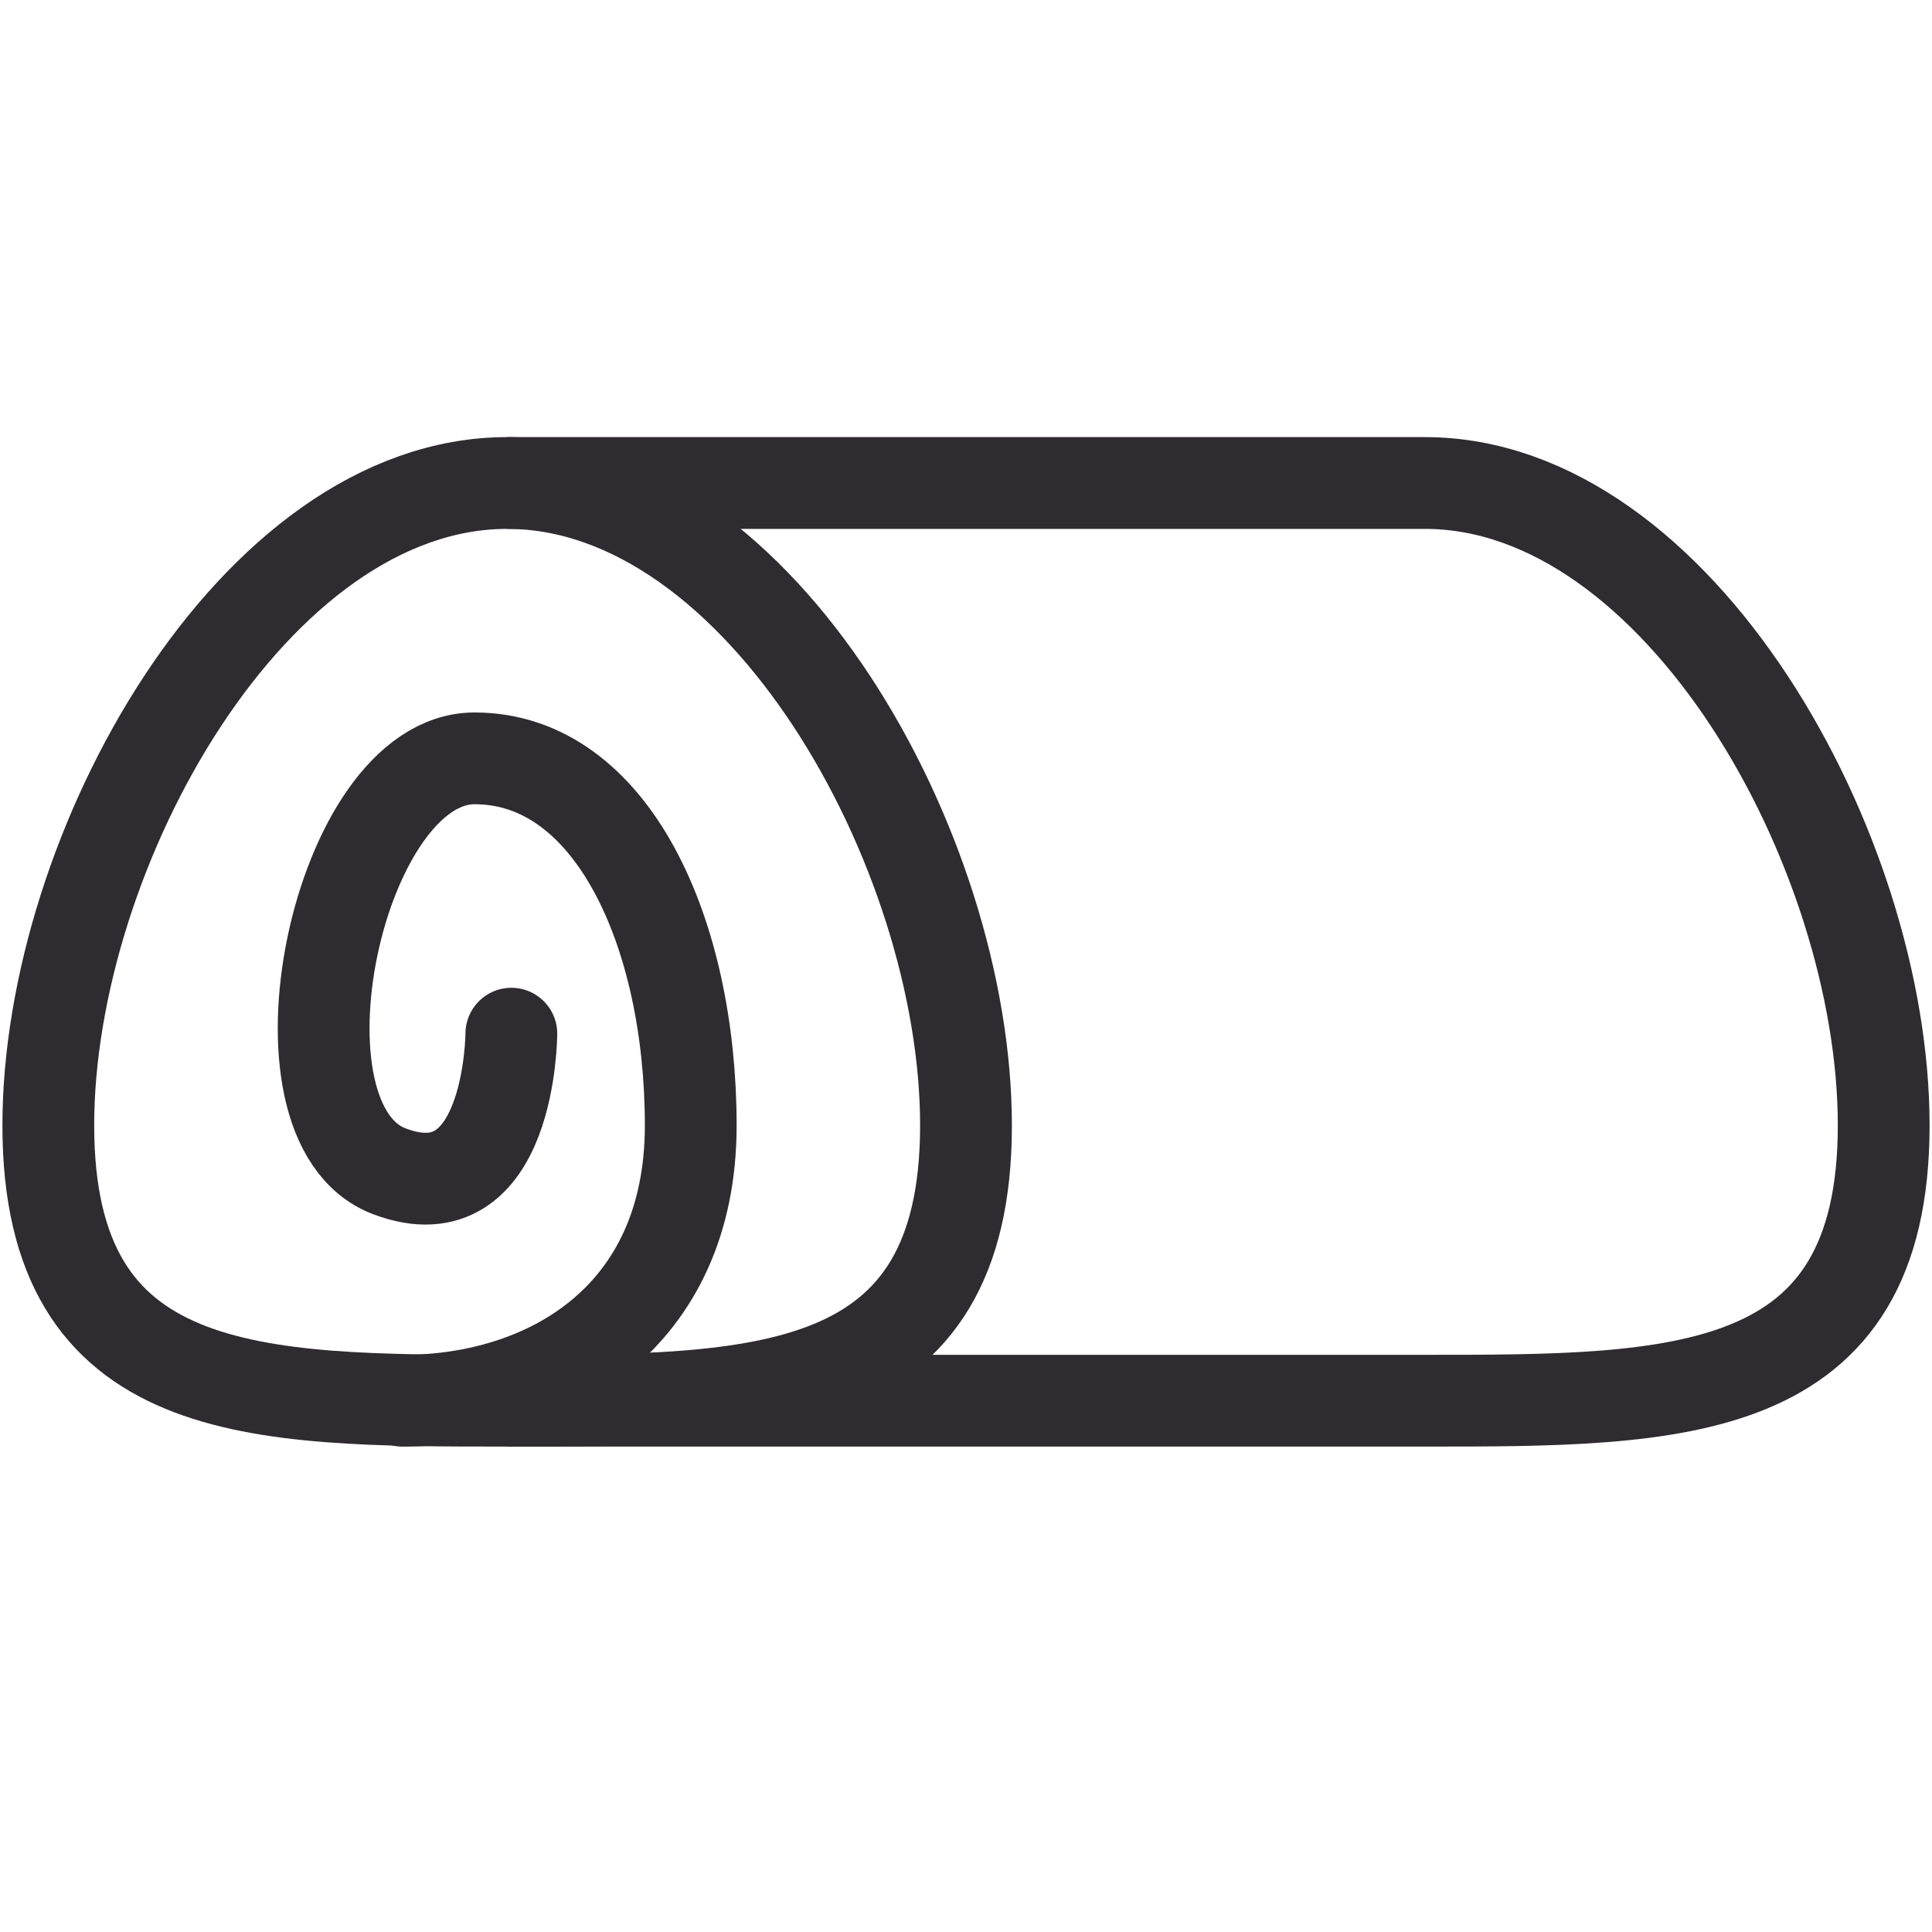
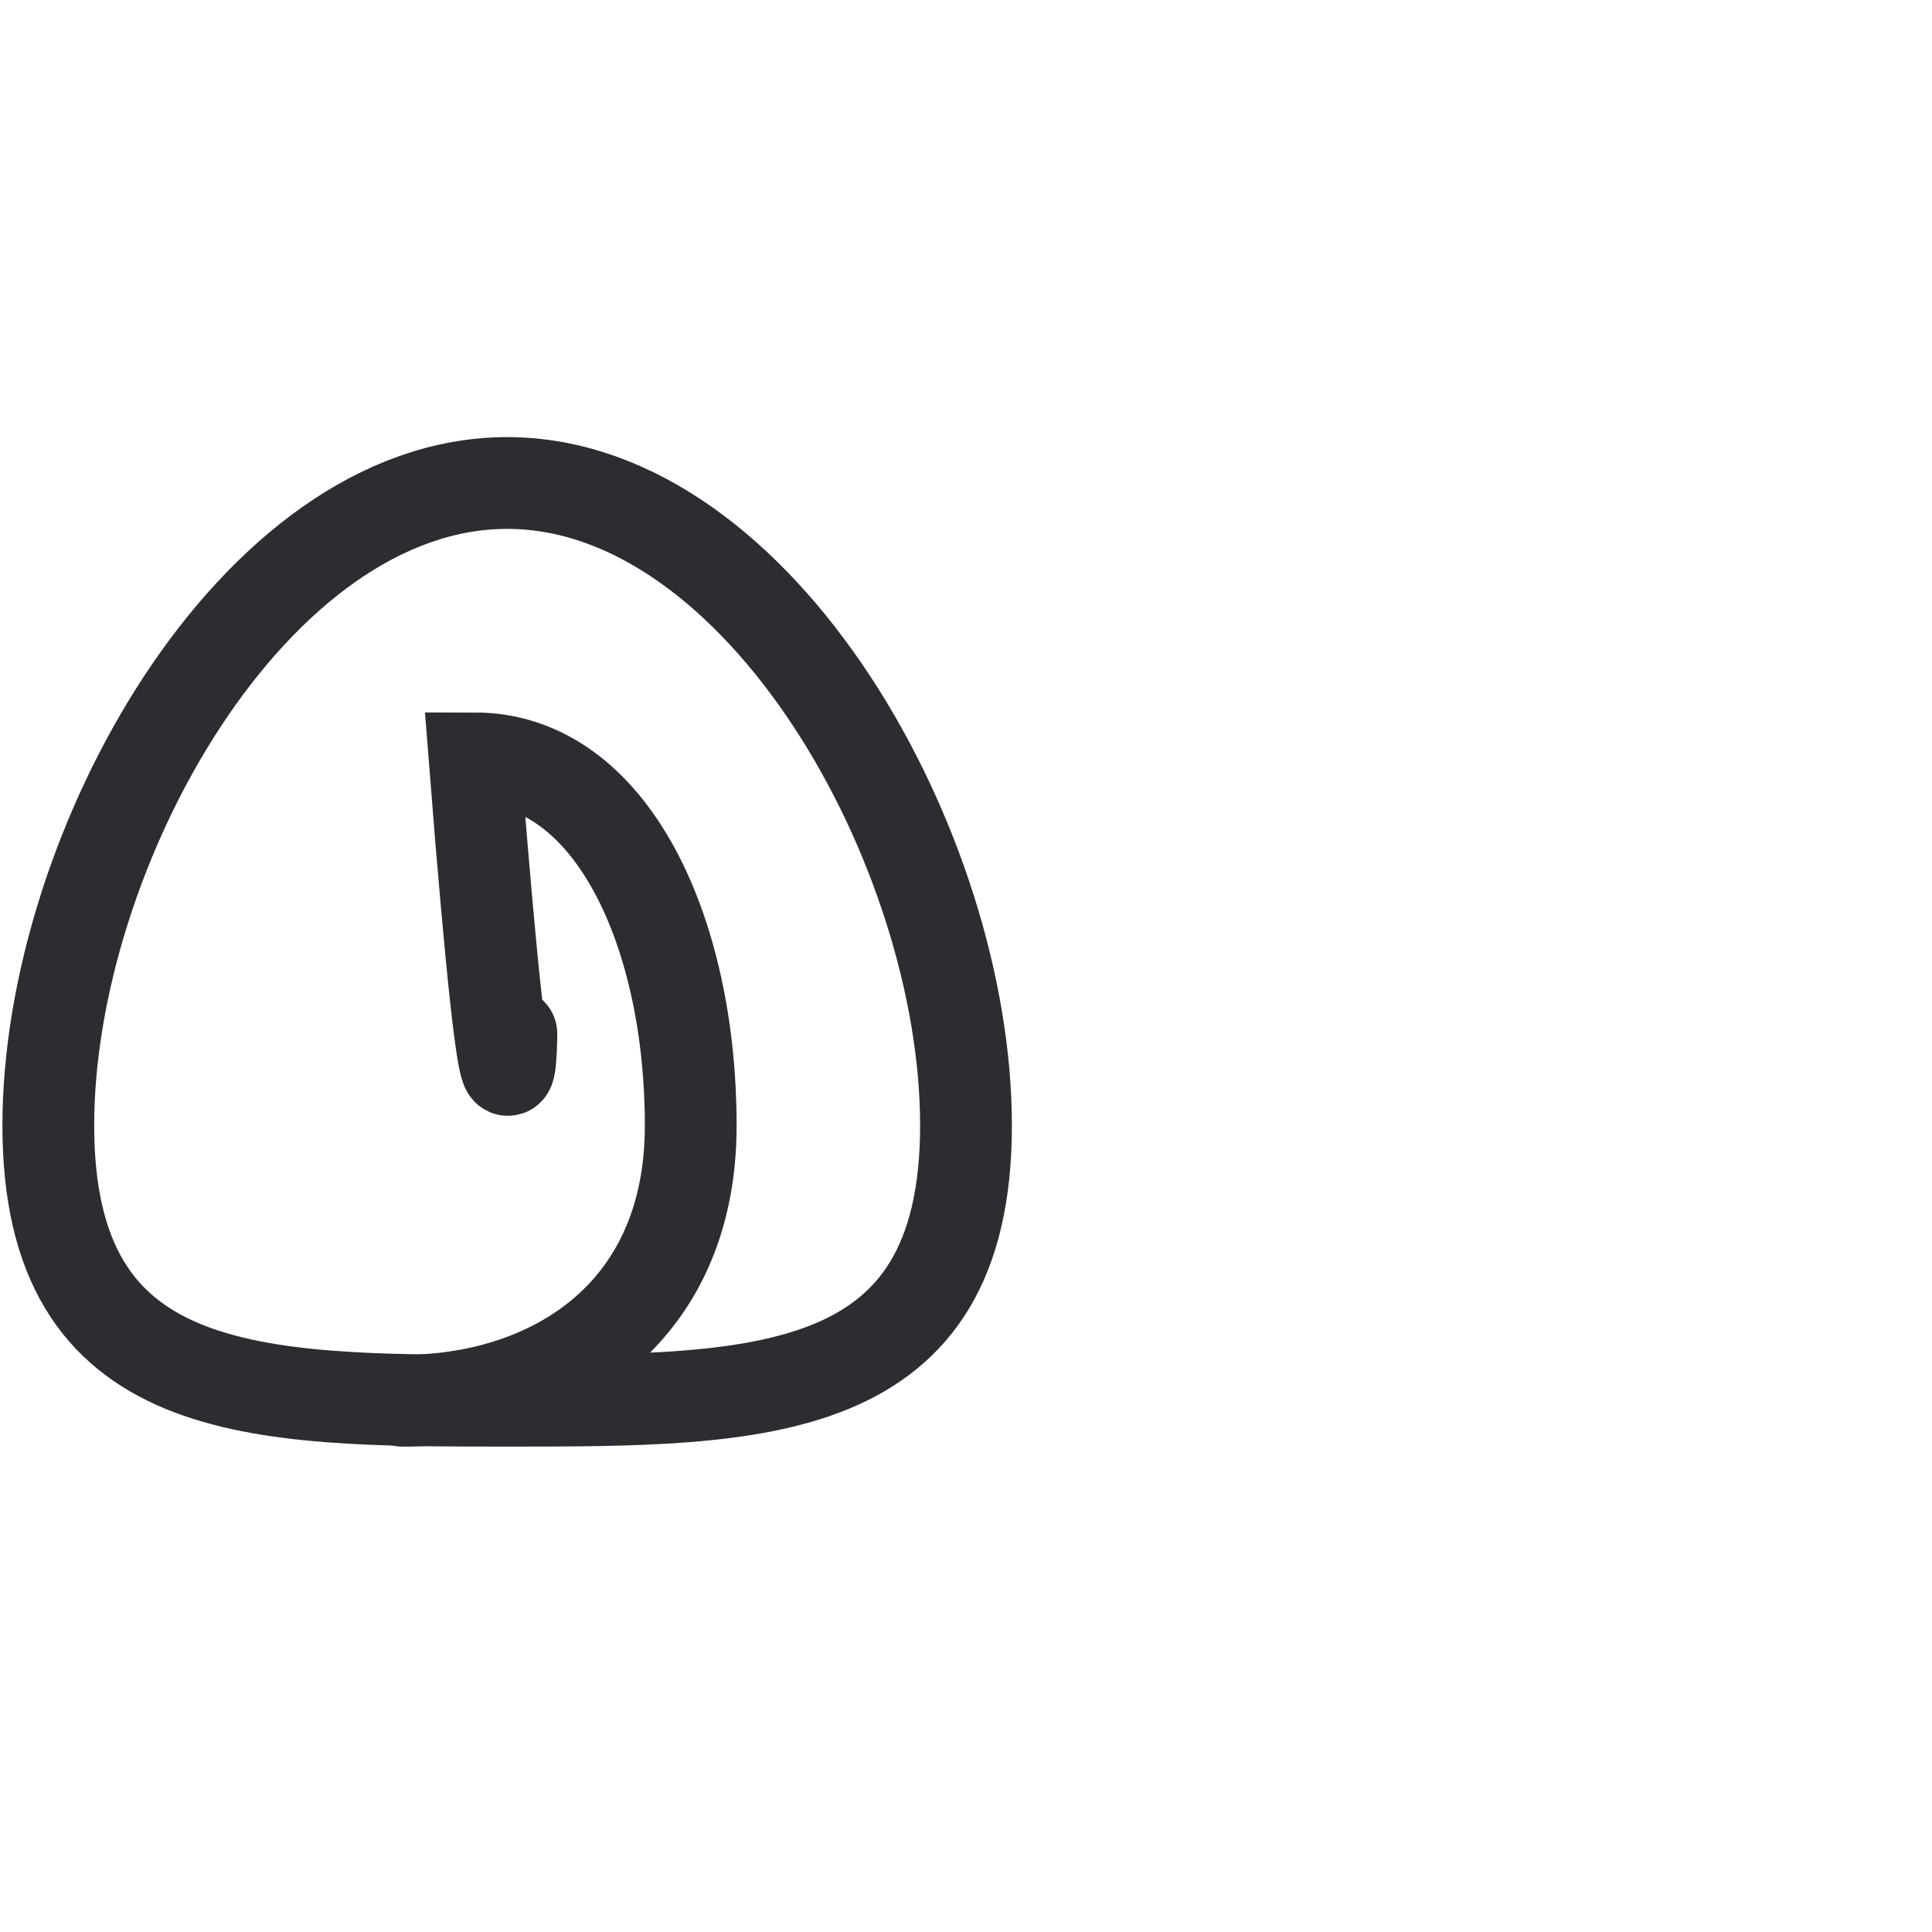
<svg xmlns="http://www.w3.org/2000/svg" width="40" height="40" viewBox="0 0 40 40" fill="none">
  <path d="M20 23.3C20 29 15.747 29 10.5 29C5.253 29 1 29 1 23.3C1 17.6 5.253 10 10.5 10C15.747 10 20 17.6 20 23.3Z" stroke="#2E2B31" stroke-width="1.9" />
-   <path d="M10.5 10H29.5C34.747 10 39 17.6 39 23.3C39 29 34.747 29 29.5 29H10.5" stroke="#2E2B31" stroke-width="1.9" />
-   <path d="M8.335 29.001C11.33 29.001 14.301 27.291 14.301 23.301C14.301 19.311 12.671 15.701 9.826 15.701C6.982 15.701 5.406 23.244 8.063 24.251C10.571 25.201 10.587 21.401 10.587 21.401" stroke="#2E2B31" stroke-width="1.9" stroke-linecap="round" />
+   <path d="M8.335 29.001C11.33 29.001 14.301 27.291 14.301 23.301C14.301 19.311 12.671 15.701 9.826 15.701C10.571 25.201 10.587 21.401 10.587 21.401" stroke="#2E2B31" stroke-width="1.9" stroke-linecap="round" />
</svg>